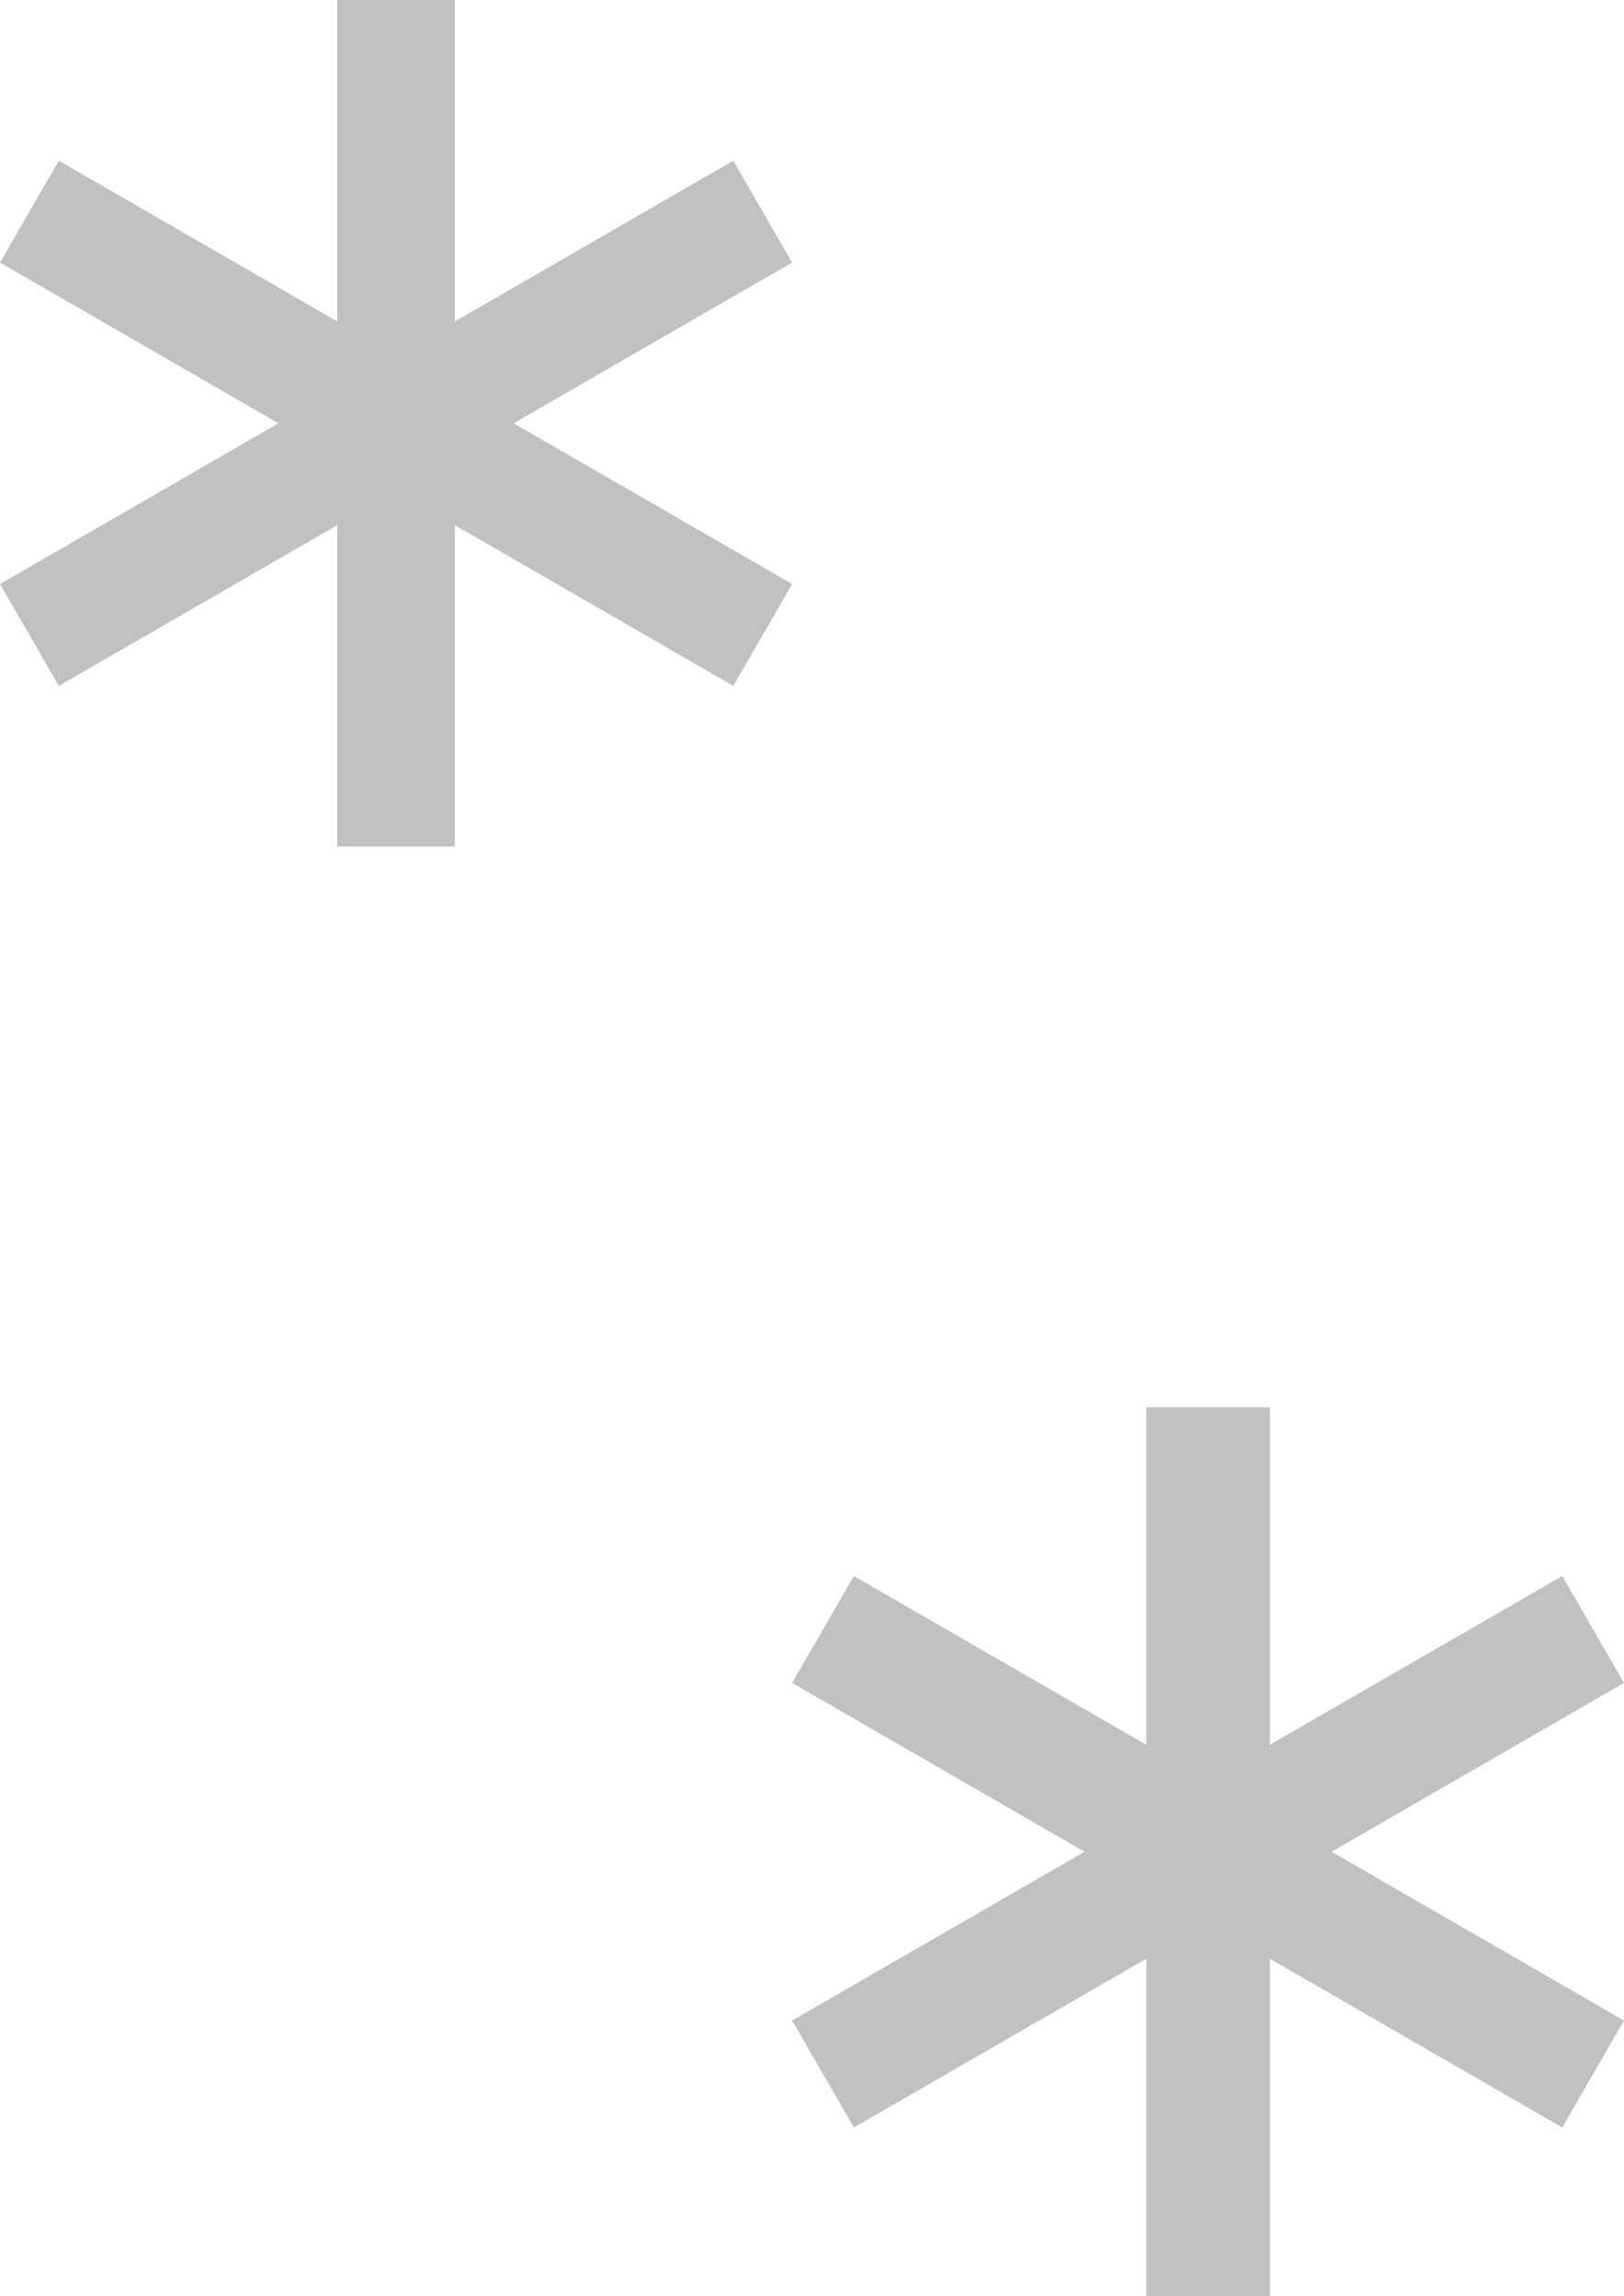
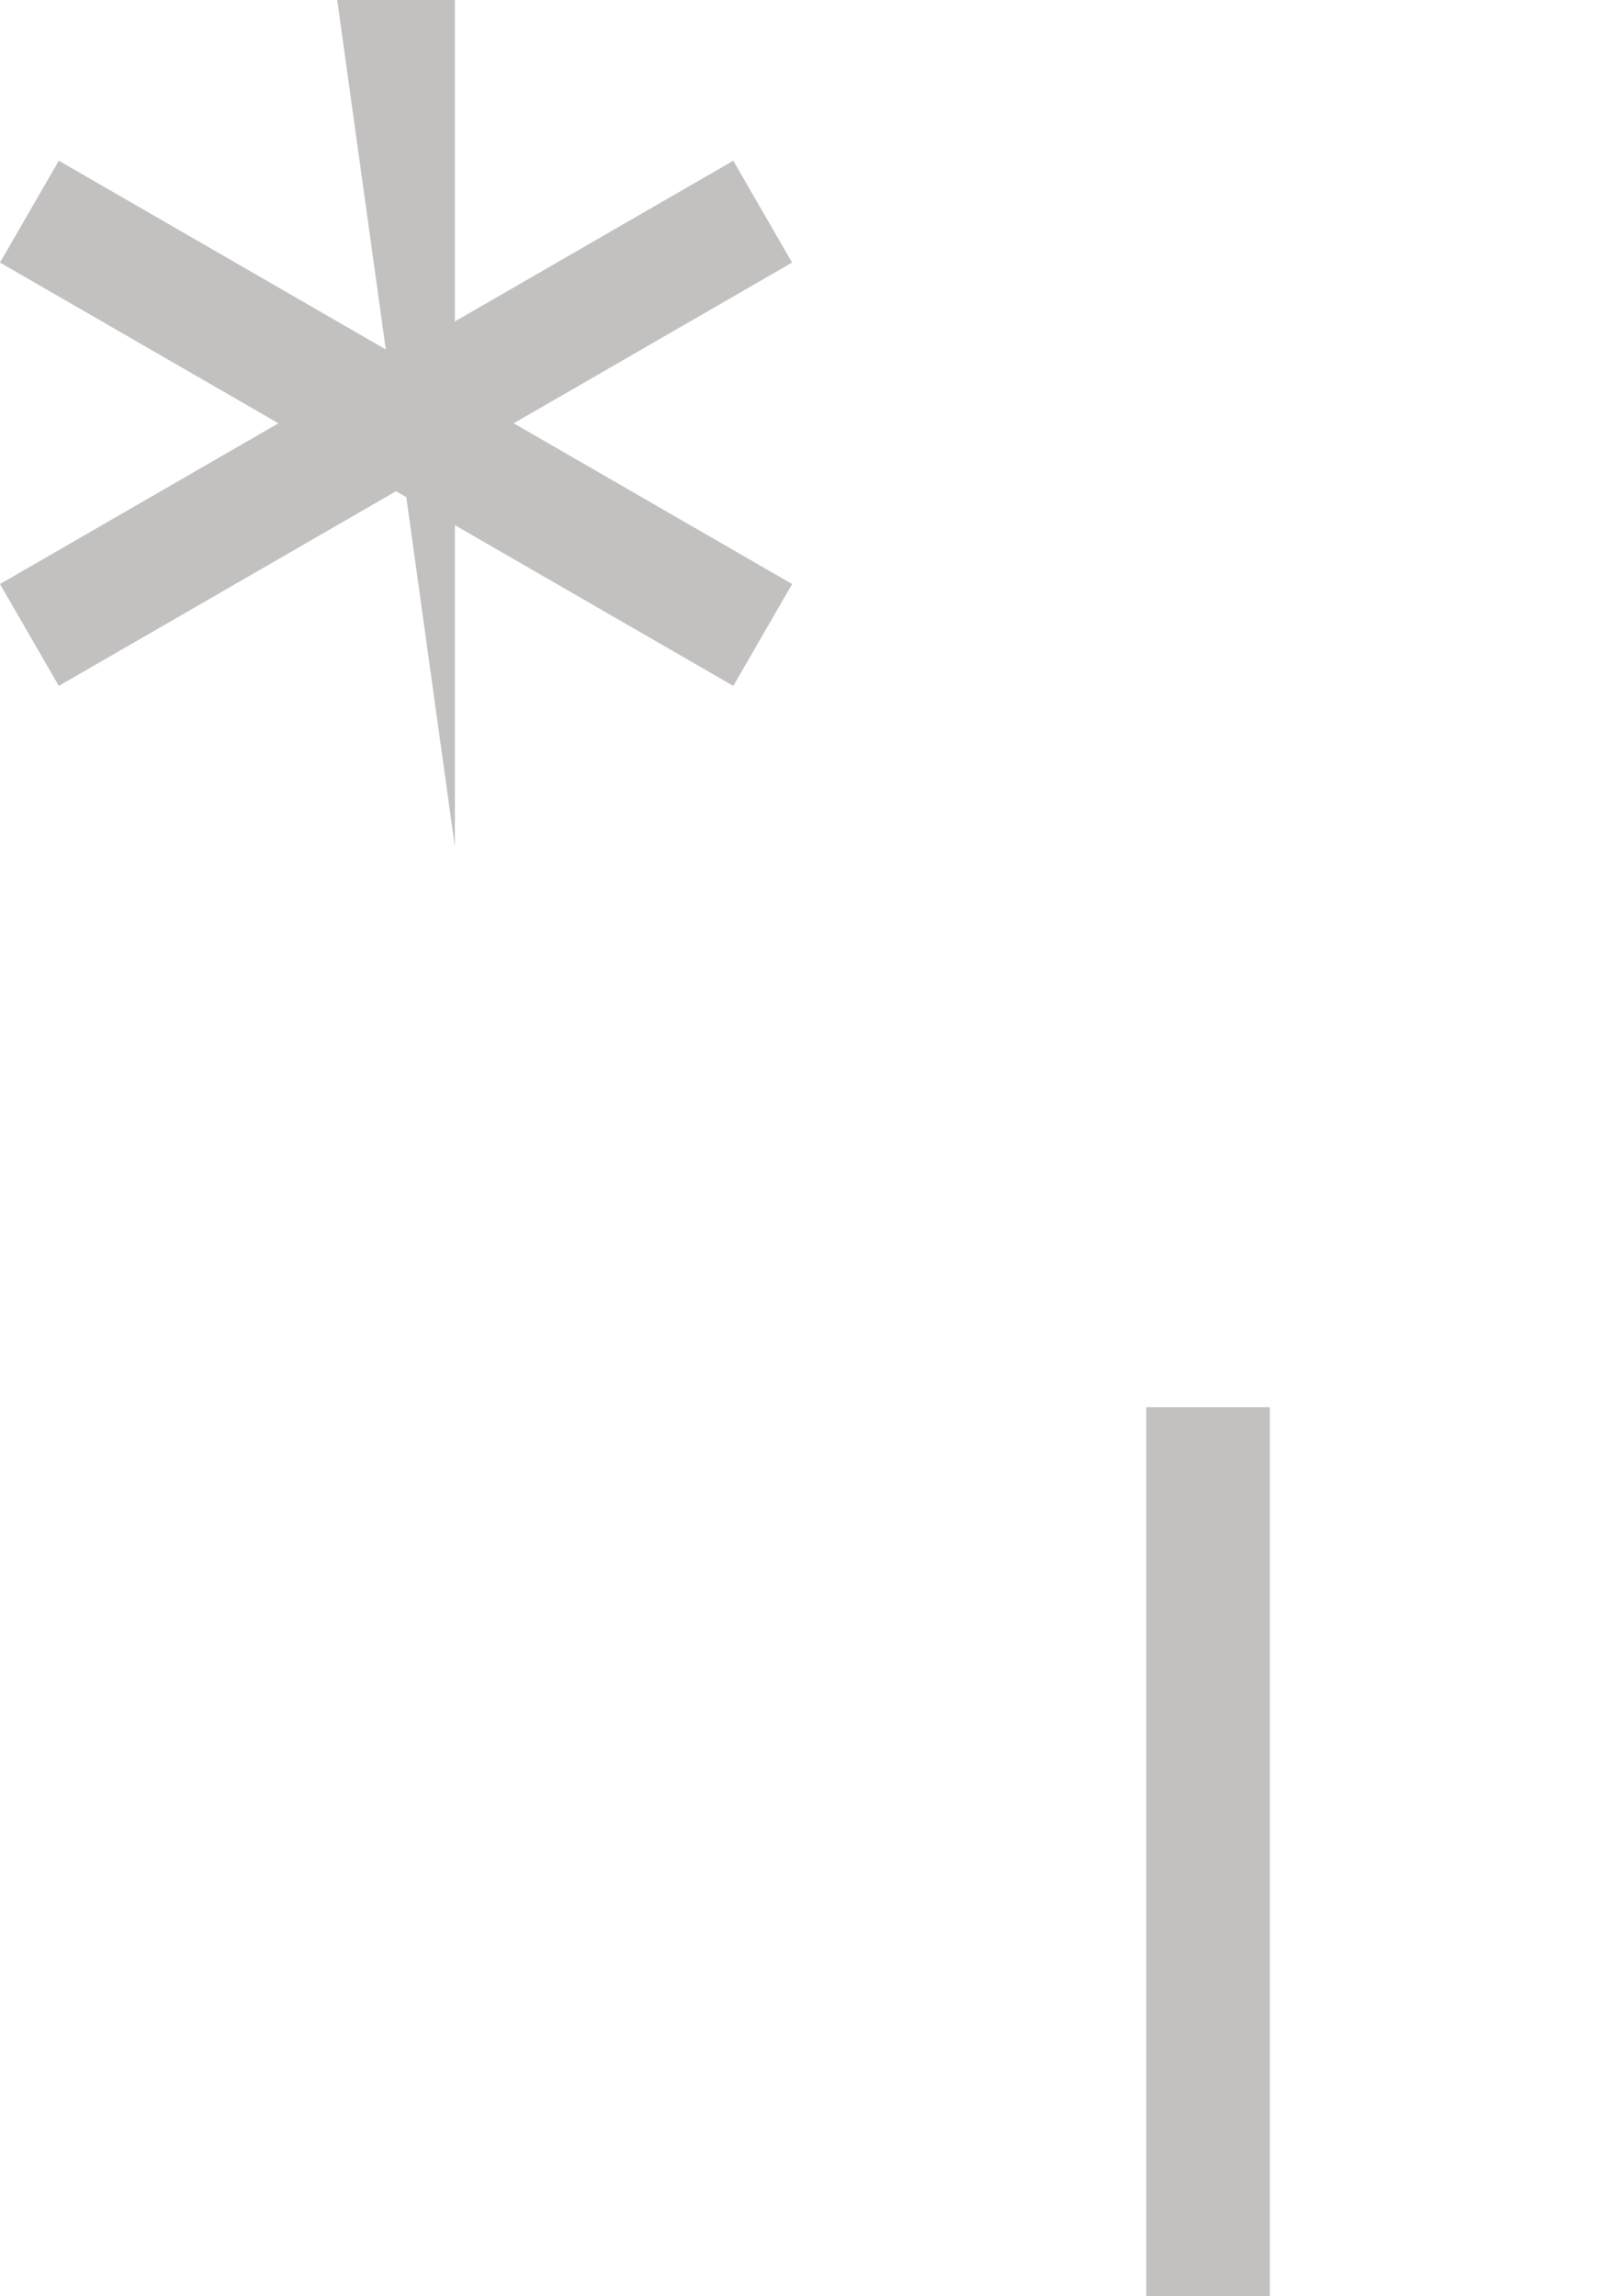
<svg xmlns="http://www.w3.org/2000/svg" width="50.723" height="71.732" viewBox="0 0 50.723 71.732">
  <g data-name="グループ 509">
    <g data-name="グループ 362">
      <g data-name="グループ 123" fill="#c3c0c0">
        <path data-name="長方形 103" d="M35.802 43.957h3.86v27.775h-3.86z" />
-         <path data-name="長方形 104" d="M24.741 52.572l1.929-3.341 24.053 13.887-1.929 3.341z" />
-         <path data-name="長方形 105" d="M24.741 63.118l24.052-13.887 1.93 3.341L26.67 66.459z" />
      </g>
    </g>
    <g data-name="グループ 363">
      <g data-name="グループ 123" fill="#c3c0c0">
-         <path data-name="長方形 103" d="M10.532-.001h3.675v26.447h-3.675z" />
+         <path data-name="長方形 103" d="M10.532-.001h3.675v26.447z" />
        <path data-name="長方形 104" d="M0 8.202L1.837 5.02l22.904 13.224-1.837 3.182z" />
        <path data-name="長方形 105" d="M0 18.244L22.903 5.021l1.837 3.181L1.837 21.426z" />
      </g>
    </g>
  </g>
</svg>